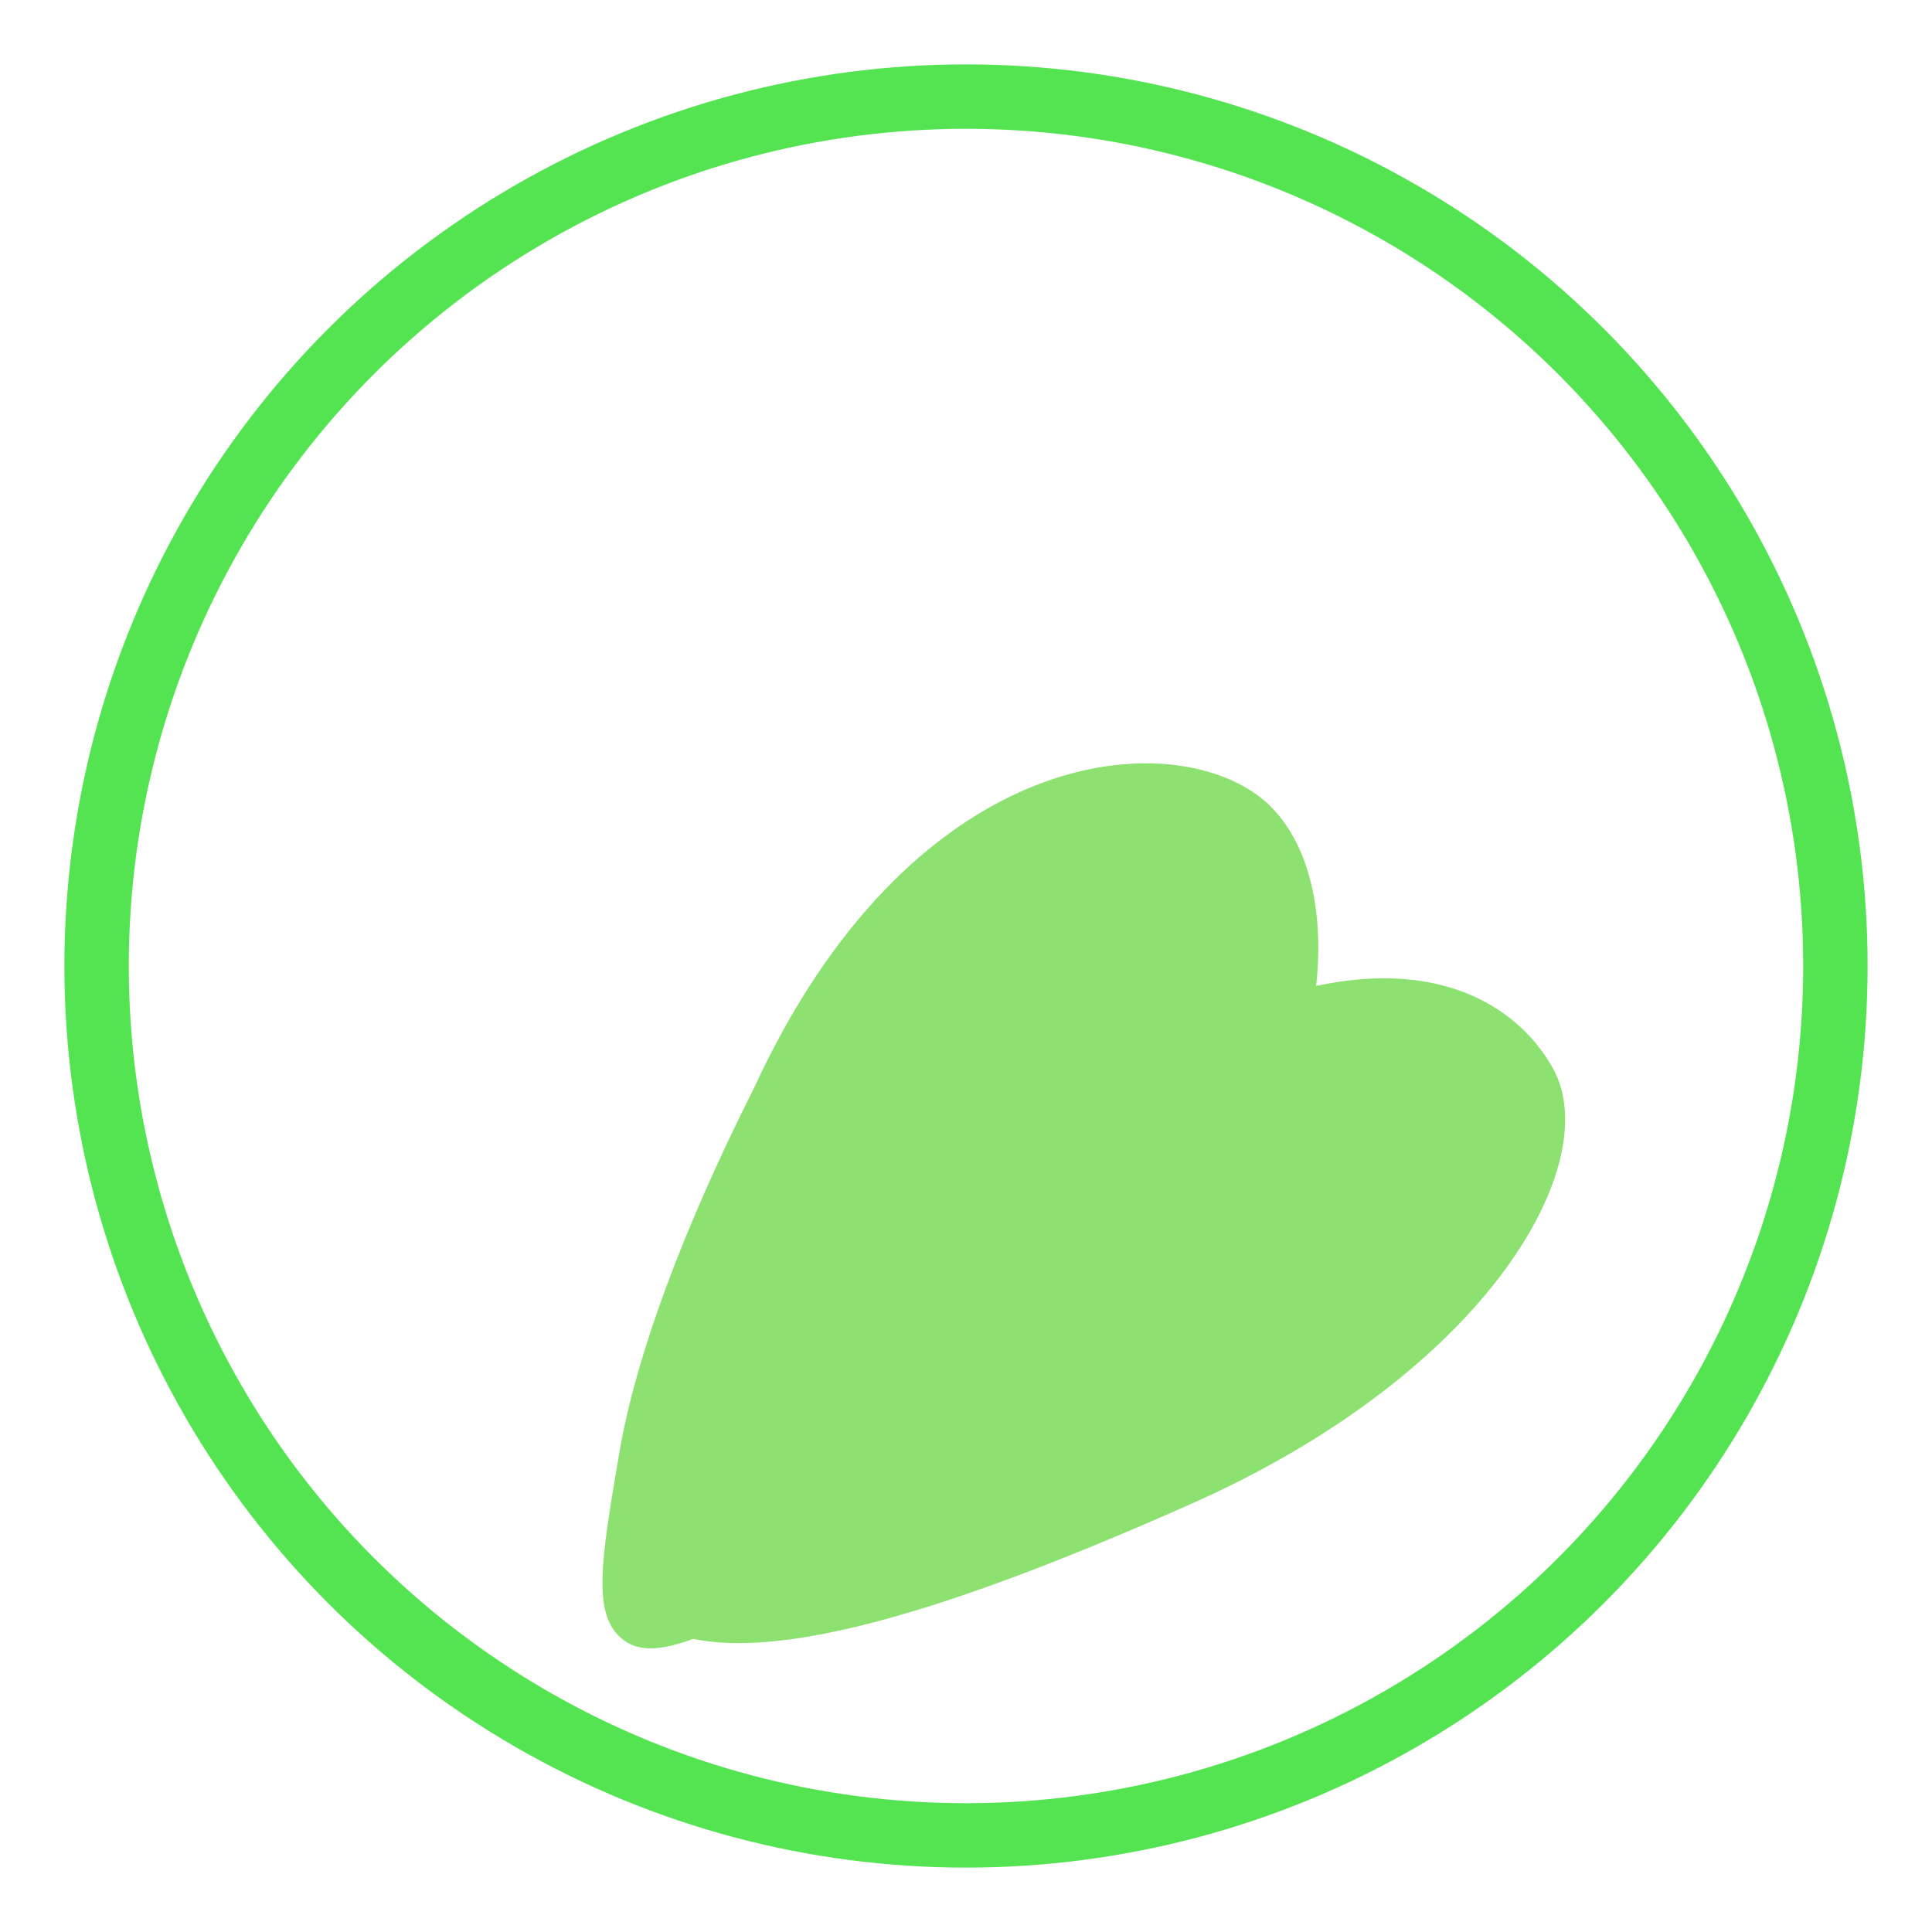
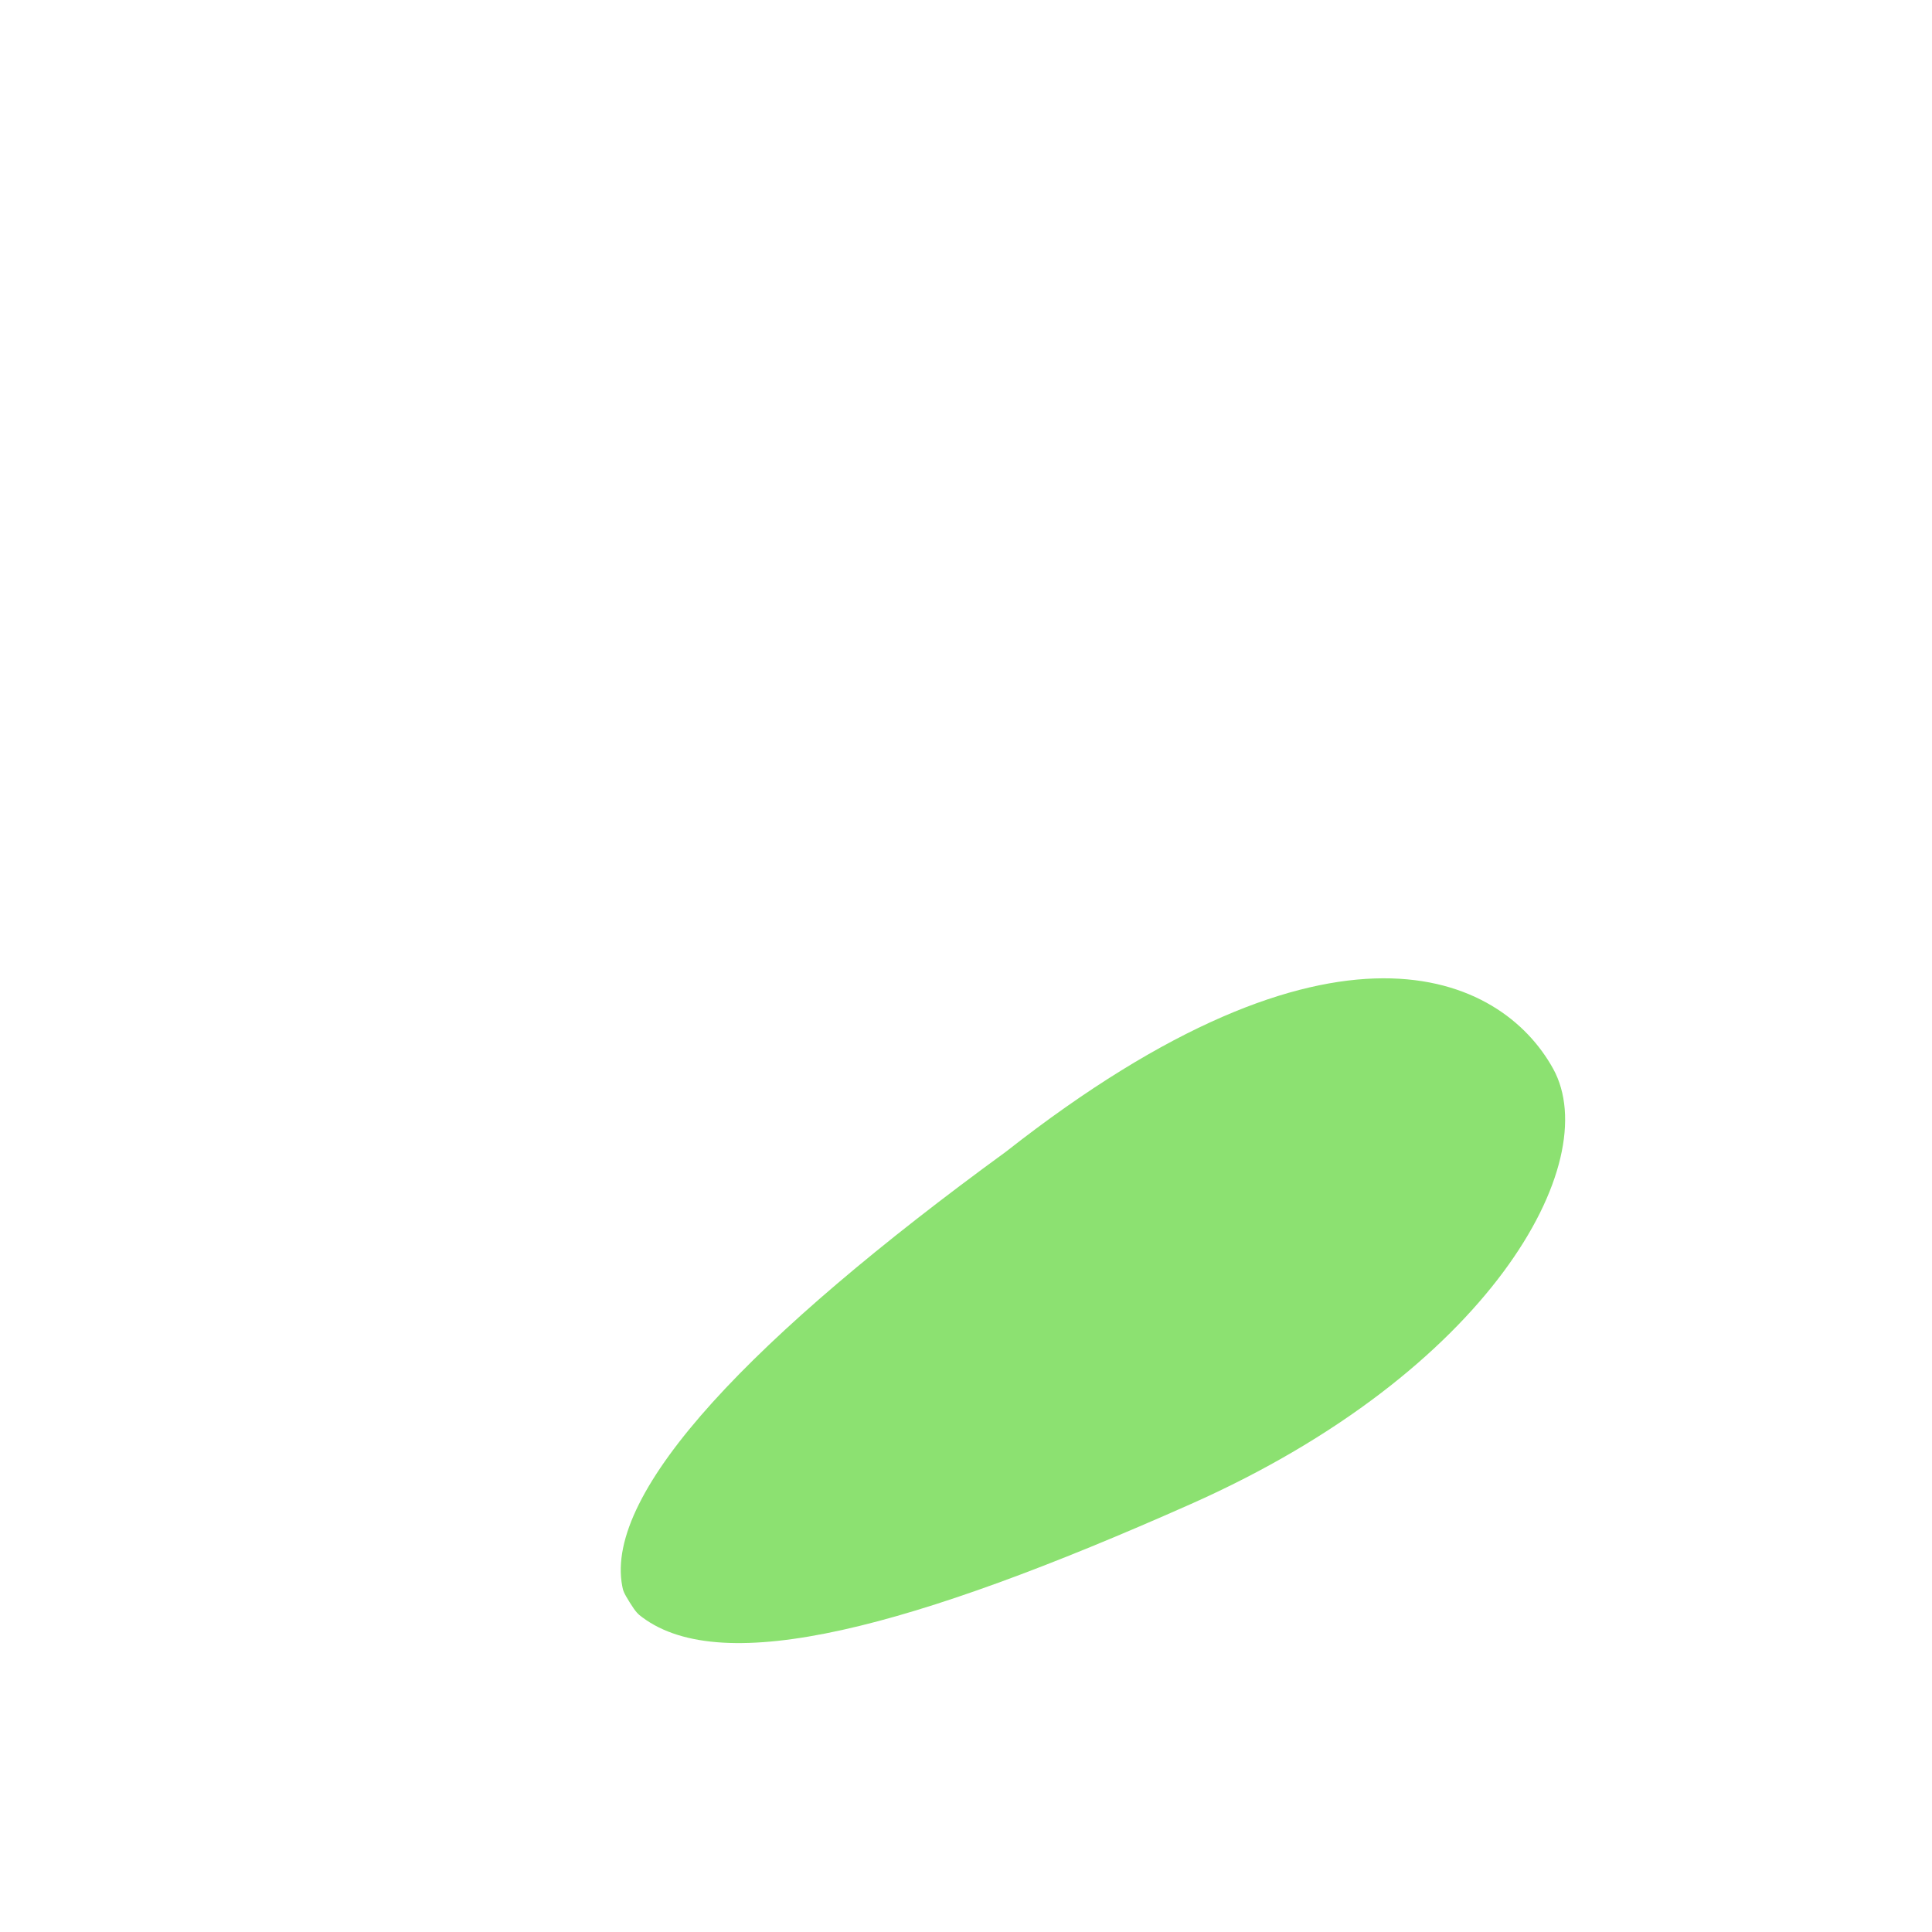
<svg xmlns="http://www.w3.org/2000/svg" width="30" height="30" viewBox="0 0 30 30" fill="none">
-   <circle cx="15" cy="15" r="13.5" stroke="#54E452" strokeWidth="3" />
  <g filter="url(#filter0_d_343_24)">
    <path d="M15.621 13.883C20.708 9.887 23.308 11.13 24.117 12.595C24.925 14.06 23.116 17.3 18.495 19.353C14.144 21.286 11.232 22.054 9.973 21.113C9.91 21.066 9.878 21.042 9.78 20.885C9.681 20.727 9.675 20.696 9.663 20.634C9.374 19.154 11.708 16.736 15.621 13.883Z" fill="#8CE171" />
  </g>
  <g filter="url(#filter1_d_343_24)">
-     <path d="M11.7 12.912C14.126 7.635 18.042 7.252 19.535 8.355C21.028 9.458 20.959 13.174 17.661 16.761C16.146 18.408 14.315 19.633 12.845 20.419C11.074 21.366 10.188 21.84 9.687 21.47C9.185 21.099 9.329 20.254 9.616 18.564C9.872 17.057 10.606 15.083 11.7 12.912Z" fill="#8CE171" />
-   </g>
+     </g>
  <defs>
    <filter id="filter0_d_343_24" x="0.639" y="6.191" width="32.664" height="28.323" filterUnits="userSpaceOnUse" color-interpolation-filters="sRGB">
      <feFlood flood-opacity="0" result="BackgroundImageFix" />
      <feColorMatrix in="SourceAlpha" type="matrix" values="0 0 0 0 0 0 0 0 0 0 0 0 0 0 0 0 0 0 127 0" result="hardAlpha" />
      <feOffset dy="4" />
      <feGaussianBlur stdDeviation="4.5" />
      <feComposite in2="hardAlpha" operator="out" />
      <feColorMatrix type="matrix" values="0 0 0 0 0 0 0 0 0 0 0 0 0 0 0 0 0 0 1 0" />
      <feBlend mode="normal" in2="BackgroundImageFix" result="effect1_dropShadow_343_24" />
      <feBlend mode="normal" in="SourceGraphic" in2="effect1_dropShadow_343_24" result="shape" />
    </filter>
    <filter id="filter1_d_343_24" x="5.355" y="7.853" width="19.115" height="21.743" filterUnits="userSpaceOnUse" color-interpolation-filters="sRGB">
      <feFlood flood-opacity="0" result="BackgroundImageFix" />
      <feColorMatrix in="SourceAlpha" type="matrix" values="0 0 0 0 0 0 0 0 0 0 0 0 0 0 0 0 0 0 127 0" result="hardAlpha" />
      <feOffset dy="4" />
      <feGaussianBlur stdDeviation="2" />
      <feComposite in2="hardAlpha" operator="out" />
      <feColorMatrix type="matrix" values="0 0 0 0 0 0 0 0 0 0 0 0 0 0 0 0 0 0 0.25 0" />
      <feBlend mode="normal" in2="BackgroundImageFix" result="effect1_dropShadow_343_24" />
      <feBlend mode="normal" in="SourceGraphic" in2="effect1_dropShadow_343_24" result="shape" />
    </filter>
  </defs>
</svg>